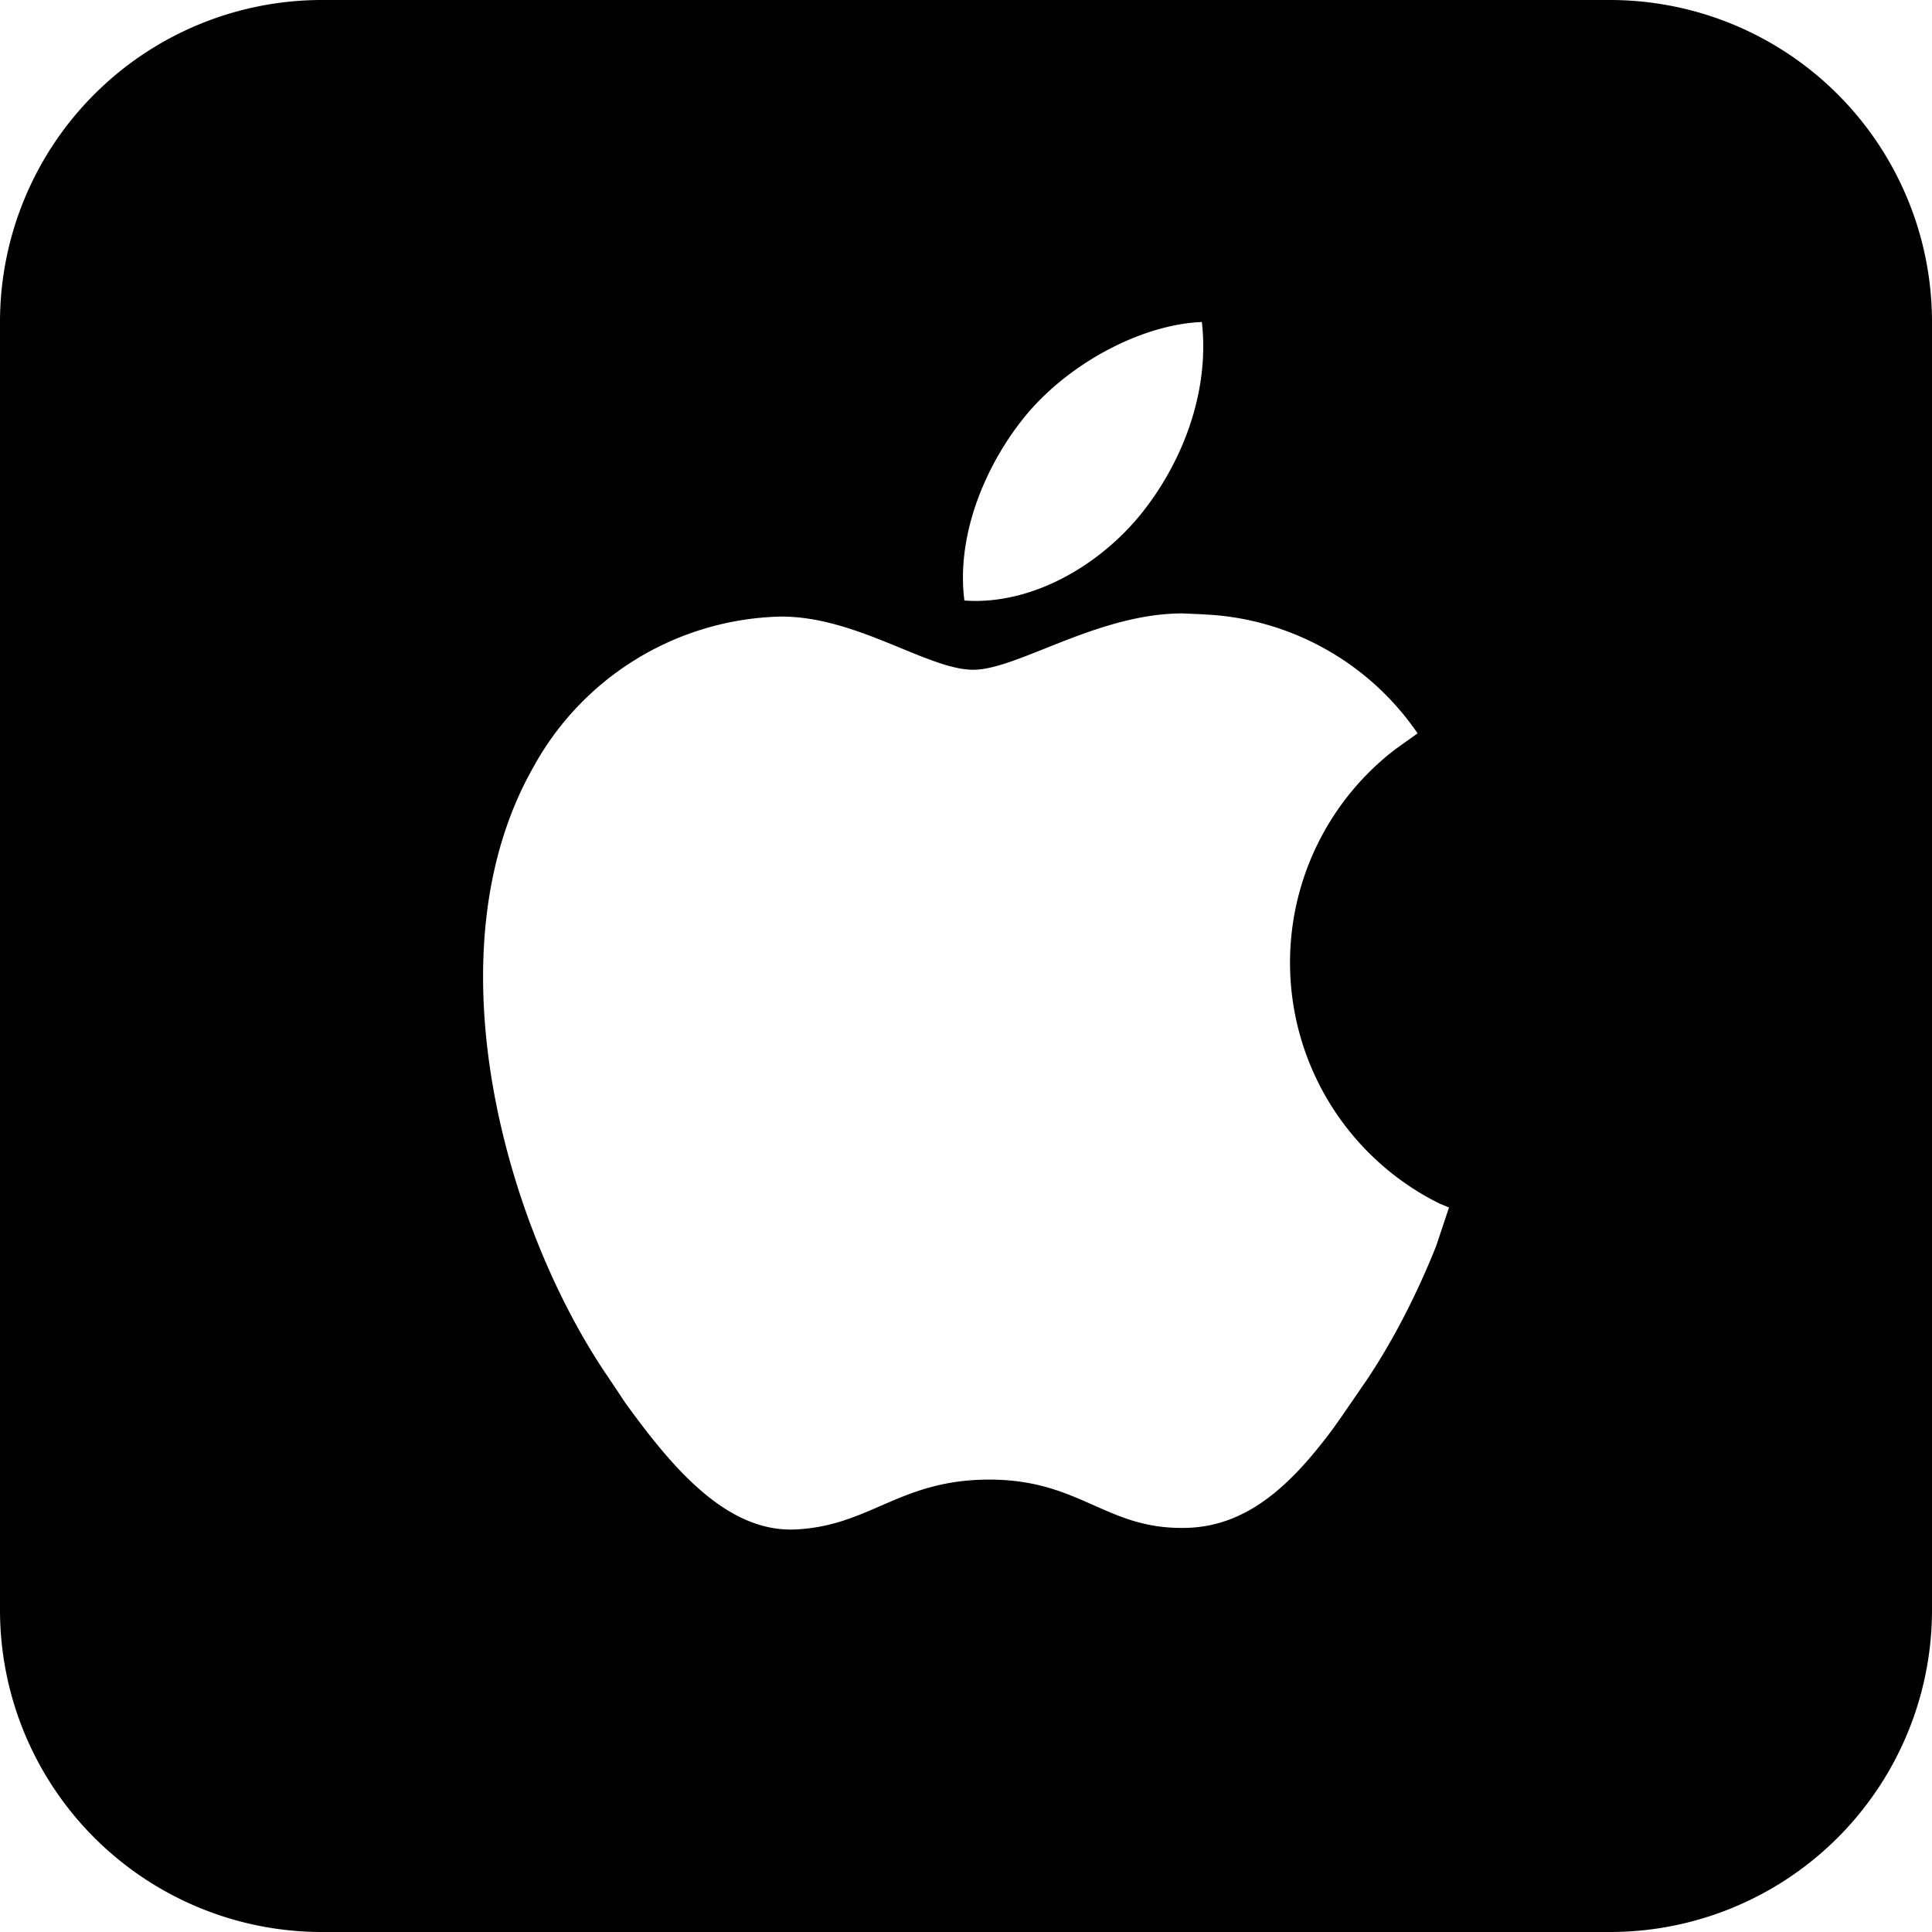
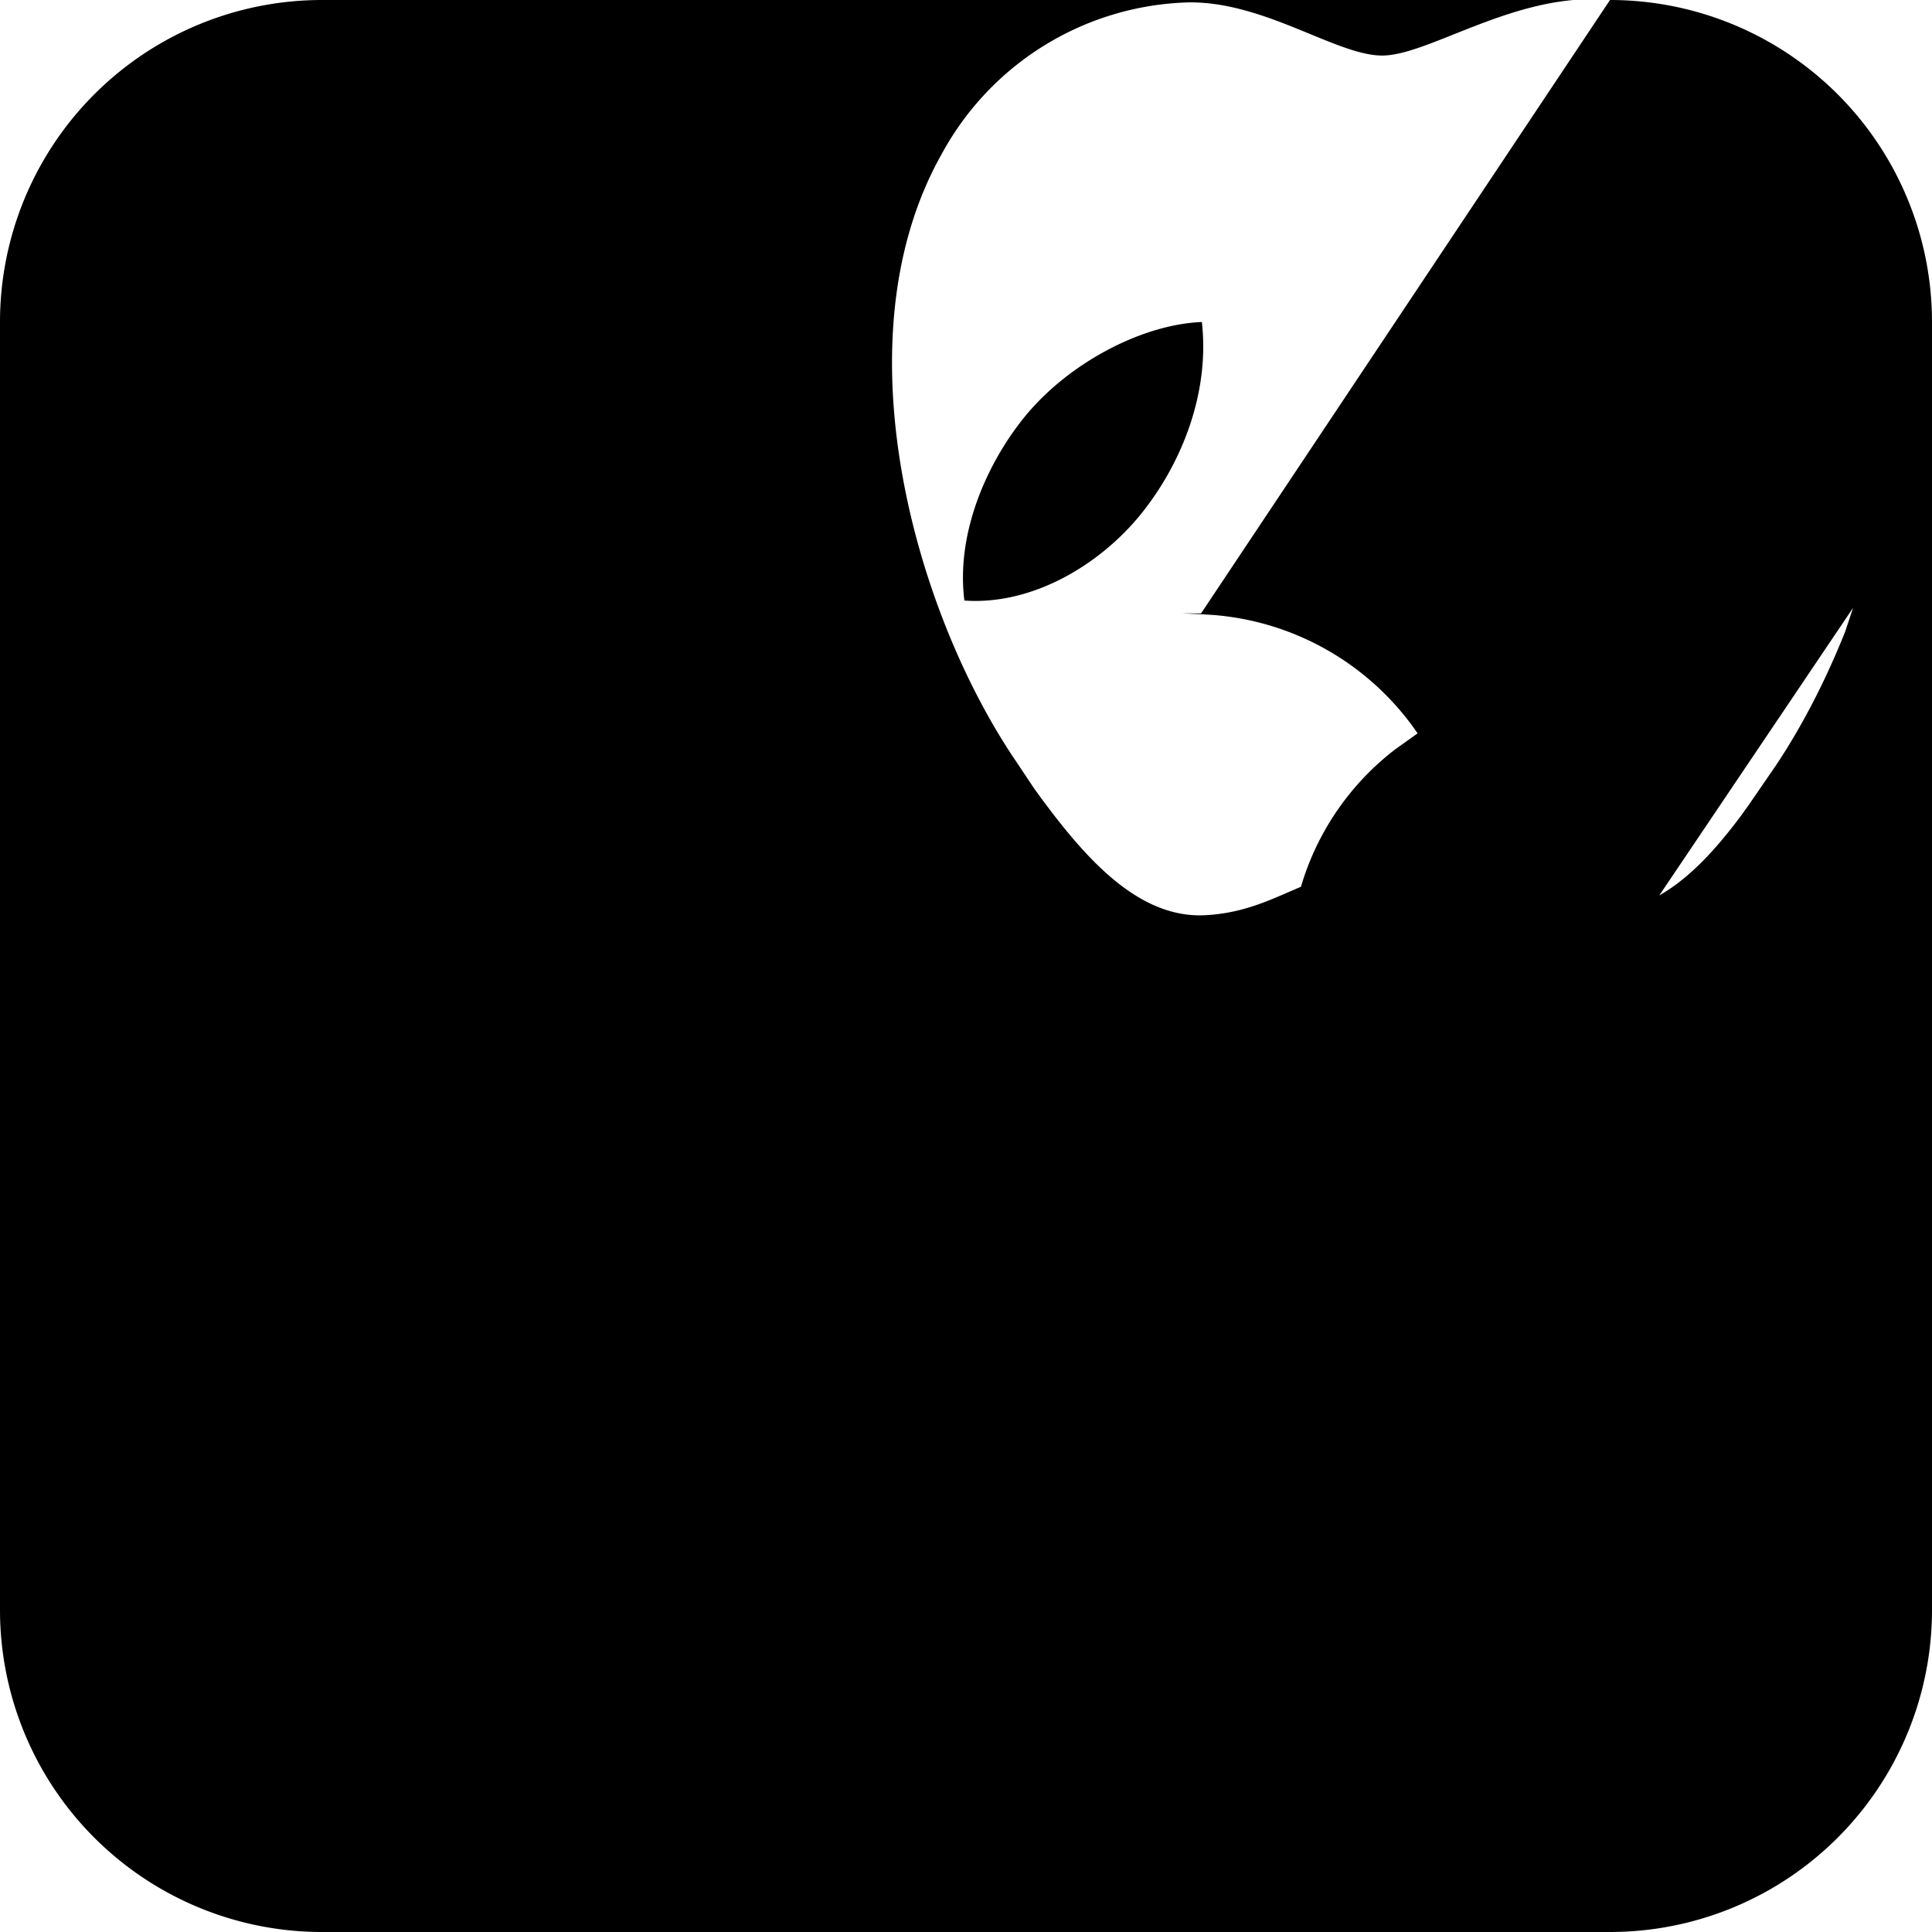
<svg xmlns="http://www.w3.org/2000/svg" width="36" height="36" viewBox="0 0 24 24" class="footer_svg" fill="#000000">
-   <path d="M20 0a4 4 0 0 1 4 4v16a4 4 0 0 1-4 4H4a4 4 0 0 1-4-4V4a4 4 0 0 1 4-4h16zm-5.08 7.63l-.23-.01c-1.06 0-2.05.7-2.6.7-.57 0-1.47-.68-2.42-.66a3.6 3.6 0 0 0-3.05 1.88c-1.3 2.3-.34 5.7.93 7.56l.22.33c.58.8 1.25 1.6 2.1 1.57.94-.04 1.3-.62 2.42-.62 1.13 0 1.45.62 2.43.6.78-.01 1.33-.55 1.83-1.22l.1-.14.33-.48c.42-.63.7-1.26.86-1.66l.1-.3L18 15l-.12-.05a3.34 3.34 0 0 1-.55-5.64l.14-.1.14-.1a3.4 3.4 0 0 0-2.53-1.47l-.16-.01-.23-.01h.23zM14.93 4c-.74.03-1.63.5-2.17 1.14-.47.56-.89 1.45-.78 2.32.83.06 1.67-.43 2.19-1.07.51-.63.86-1.51.76-2.39z" />
+   <path d="M20 0a4 4 0 0 1 4 4v16a4 4 0 0 1-4 4H4a4 4 0 0 1-4-4V4a4 4 0 0 1 4-4h16zl-.23-.01c-1.06 0-2.05.7-2.6.7-.57 0-1.47-.68-2.42-.66a3.6 3.6 0 0 0-3.05 1.88c-1.3 2.3-.34 5.7.93 7.56l.22.33c.58.8 1.25 1.6 2.1 1.57.94-.04 1.3-.62 2.42-.62 1.13 0 1.45.62 2.43.6.78-.01 1.33-.55 1.83-1.22l.1-.14.33-.48c.42-.63.7-1.26.86-1.66l.1-.3L18 15l-.12-.05a3.34 3.34 0 0 1-.55-5.64l.14-.1.14-.1a3.4 3.4 0 0 0-2.53-1.47l-.16-.01-.23-.01h.23zM14.93 4c-.74.03-1.63.5-2.17 1.14-.47.56-.89 1.45-.78 2.32.83.06 1.67-.43 2.19-1.07.51-.63.86-1.51.76-2.39z" />
</svg>